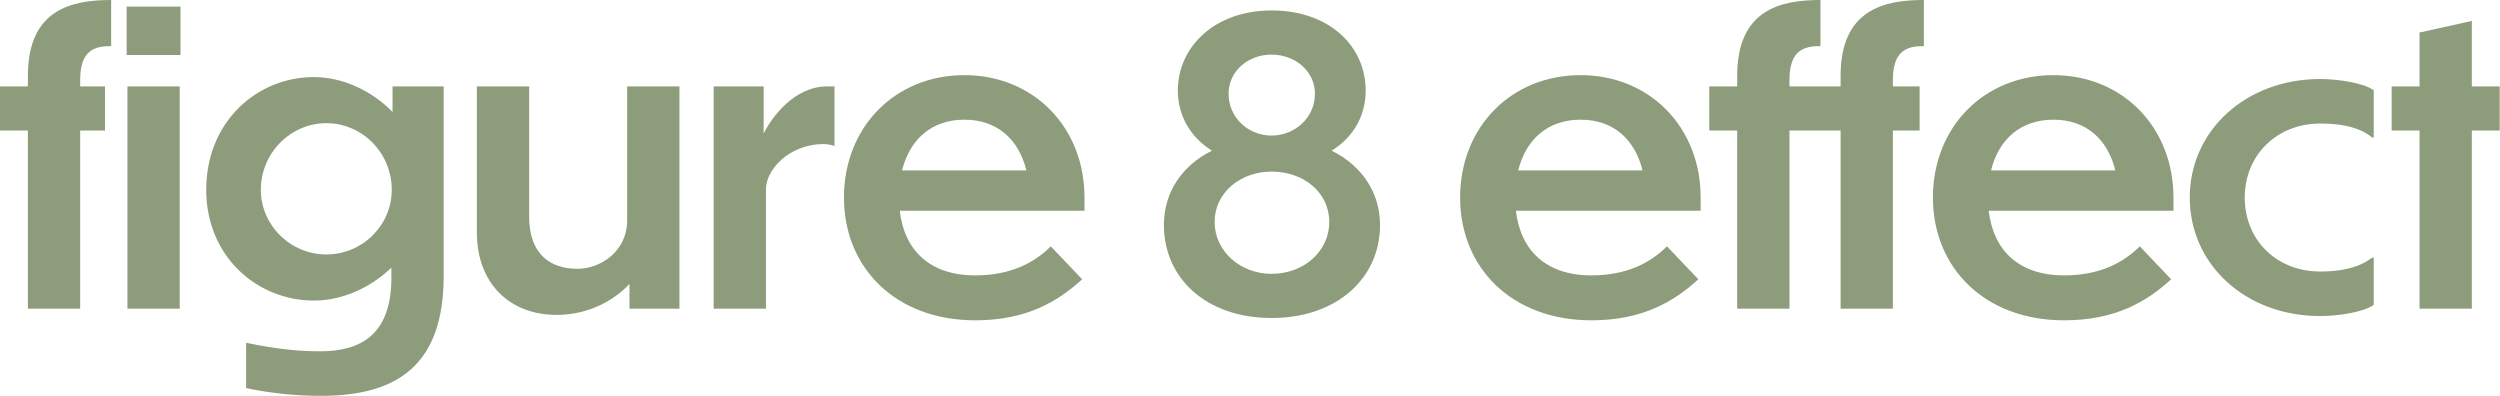
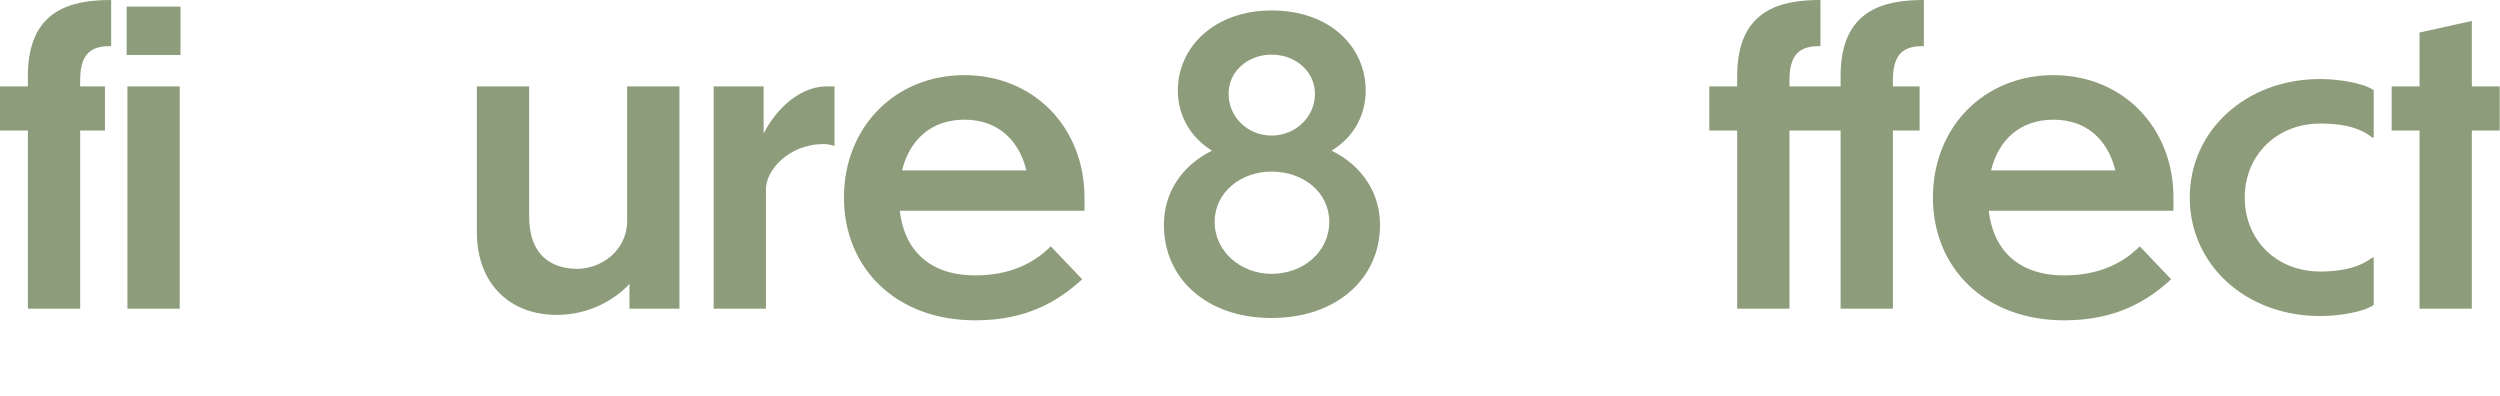
<svg xmlns="http://www.w3.org/2000/svg" width="284" height="45" viewBox="0 0 284 45" fill="none">
  <path d="M283.967 14.828H280.799V35.068H274.86V14.828H271.692V9.812H274.86V3.696L280.799 2.376V9.812H283.967V14.828Z" fill="#8D9C7A" />
  <path d="M269.656 29.26V34.628C268.468 35.508 265.432 35.904 263.584 35.904C255.092 35.904 248.756 30.052 248.756 22.44C248.756 14.872 255.092 8.976 263.584 8.976C265.432 8.976 268.424 9.372 269.656 10.252V15.62H269.48C267.808 14.256 265.432 14.036 263.584 14.036C258.612 14.036 255.004 17.644 255.004 22.44C255.004 27.28 258.612 30.844 263.584 30.844C265.432 30.844 267.808 30.58 269.48 29.26H269.656Z" fill="#8D9C7A" />
  <path d="M246.641 31.724C243.869 34.276 240.261 36.388 234.497 36.388C225.433 36.388 219.581 30.404 219.581 22.44C219.581 14.432 225.389 8.536 233.265 8.536C241.097 8.536 246.905 14.432 246.905 22.44V23.936H225.917C226.445 28.468 229.349 31.284 234.497 31.284C238.413 31.284 241.141 29.92 243.077 27.984L246.641 31.724ZM233.265 13.596C229.569 13.596 227.061 15.796 226.181 19.36H240.305C239.425 15.796 236.961 13.596 233.265 13.596Z" fill="#8D9C7A" />
  <path d="M209.092 35.068V14.828H203.284V35.068H197.344V14.828H194.176V9.812H197.344V8.624C197.344 1.056 202.316 0 206.804 0V5.236C204.956 5.236 203.284 5.676 203.284 9.064V9.812H209.092V8.624C209.092 1.056 214.064 0 218.552 0V5.236C216.704 5.236 215.032 5.676 215.032 9.064V9.812H218.068V14.828H215.032V35.068H209.092Z" fill="#8D9C7A" />
-   <path d="M192.93 31.724C190.158 34.276 186.55 36.388 180.786 36.388C171.722 36.388 165.87 30.404 165.87 22.44C165.87 14.432 171.678 8.536 179.554 8.536C187.386 8.536 193.194 14.432 193.194 22.44V23.936H172.206C172.734 28.468 175.638 31.284 180.786 31.284C184.702 31.284 187.43 29.92 189.366 27.984L192.93 31.724ZM179.554 13.596C175.858 13.596 173.35 15.796 172.47 19.36H186.594C185.714 15.796 183.25 13.596 179.554 13.596Z" fill="#8D9C7A" />
  <path d="M156.77 25.564C156.77 31.592 151.886 36.124 144.45 36.124C137.014 36.124 132.218 31.592 132.218 25.564C132.218 21.868 134.242 18.832 137.674 17.116C135.21 15.576 133.802 13.112 133.802 10.296C133.802 5.324 137.982 1.188 144.45 1.188C151.094 1.188 155.142 5.324 155.142 10.296C155.142 13.112 153.778 15.576 151.27 17.116C154.746 18.832 156.77 21.912 156.77 25.564ZM144.45 15.4C147.09 15.4 149.378 13.376 149.378 10.648C149.378 8.096 147.134 6.204 144.45 6.204C141.766 6.204 139.566 8.096 139.566 10.648C139.566 13.332 141.766 15.4 144.45 15.4ZM144.45 31.108C148.102 31.108 151.006 28.556 151.006 25.212C151.006 21.868 148.102 19.492 144.45 19.492C140.93 19.492 137.982 21.868 137.982 25.212C137.982 28.556 140.93 31.108 144.45 31.108Z" fill="#8D9C7A" />
  <path d="M122.934 31.724C120.162 34.276 116.554 36.388 110.79 36.388C101.726 36.388 95.874 30.404 95.874 22.44C95.874 14.432 101.682 8.536 109.558 8.536C117.39 8.536 123.198 14.432 123.198 22.44V23.936H102.21C102.738 28.468 105.642 31.284 110.79 31.284C114.706 31.284 117.434 29.92 119.37 27.984L122.934 31.724ZM109.558 13.596C105.862 13.596 103.354 15.796 102.474 19.36H116.598C115.718 15.796 113.254 13.596 109.558 13.596Z" fill="#8D9C7A" />
  <path d="M87.012 21.472V35.068H81.072V9.812H86.748V15.18C87.716 13.2 90.312 9.812 93.964 9.812H94.8V16.588C94.536 16.456 93.92 16.368 93.568 16.368C89.564 16.368 87.012 19.36 87.012 21.472Z" fill="#8D9C7A" />
  <path d="M71.508 35.068V32.252C69.836 34.056 66.932 35.772 63.236 35.772C57.912 35.772 54.172 32.208 54.172 26.4V9.812H60.112V24.596C60.112 28.996 62.62 30.536 65.612 30.536C68.164 30.536 71.244 28.6 71.244 25.036V9.812H77.184V35.068H71.508Z" fill="#8D9C7A" />
-   <path d="M50.4 31.372C50.4 41.36 45.252 44.968 36.496 44.968C33.944 44.968 31.128 44.748 27.96 44.088V38.94C31.568 39.688 34.032 39.908 36.364 39.908C40.896 39.908 44.46 38.104 44.46 31.548V30.404C42.04 32.736 38.828 34.144 35.66 34.144C29.236 34.144 23.428 29.172 23.428 21.56C23.428 13.816 29.192 8.756 35.66 8.756C38.872 8.756 42.172 10.252 44.592 12.716V9.812H50.4V31.372ZM37.068 28.908C41.16 28.908 44.504 25.608 44.504 21.56C44.504 17.38 41.16 13.992 37.068 13.992C33.02 13.992 29.632 17.38 29.632 21.56C29.632 25.608 33.02 28.908 37.068 28.908Z" fill="#8D9C7A" />
  <path d="M11.924 14.828H9.108V35.068H3.168V14.828H0V9.812H3.168V8.624C3.168 1.056 8.14 0 12.628 0V5.236C10.78 5.236 9.108 5.676 9.108 9.064V9.812H11.924V14.828ZM20.504 0.748V6.248H14.388V0.748H20.504ZM20.416 9.812V35.068H14.476V9.812H20.416Z" fill="#8D9C7A" />
</svg>